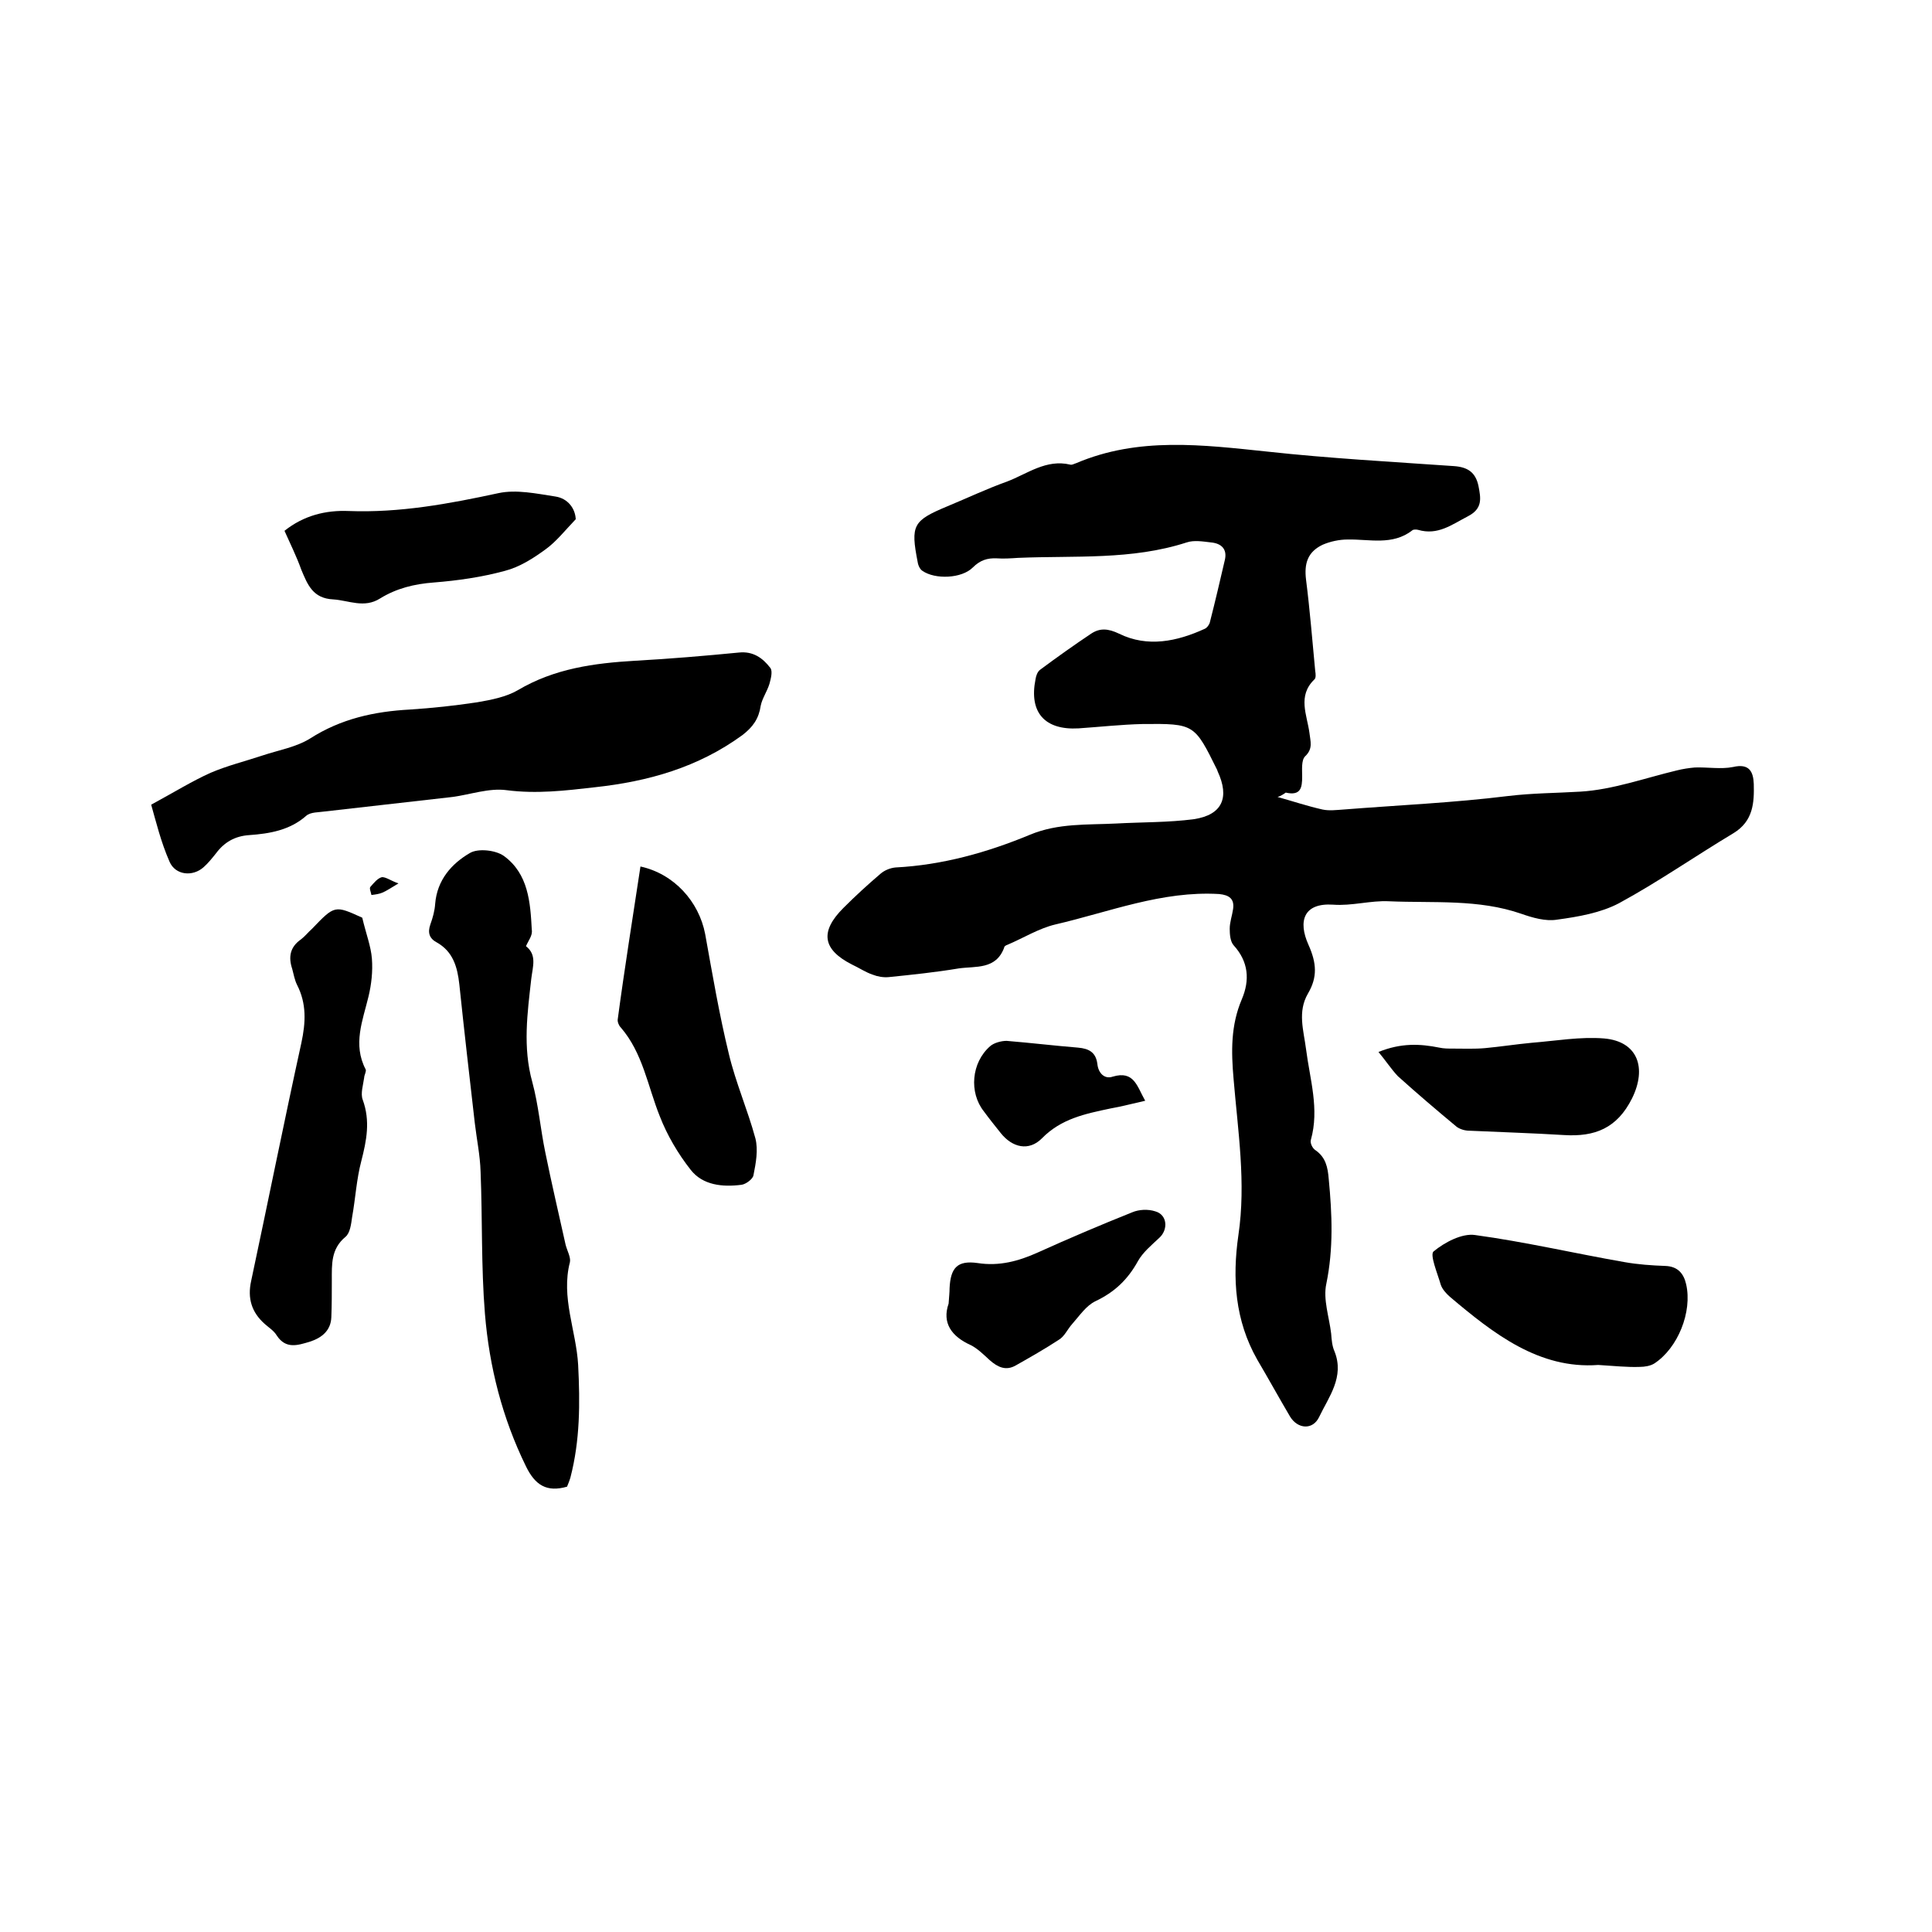
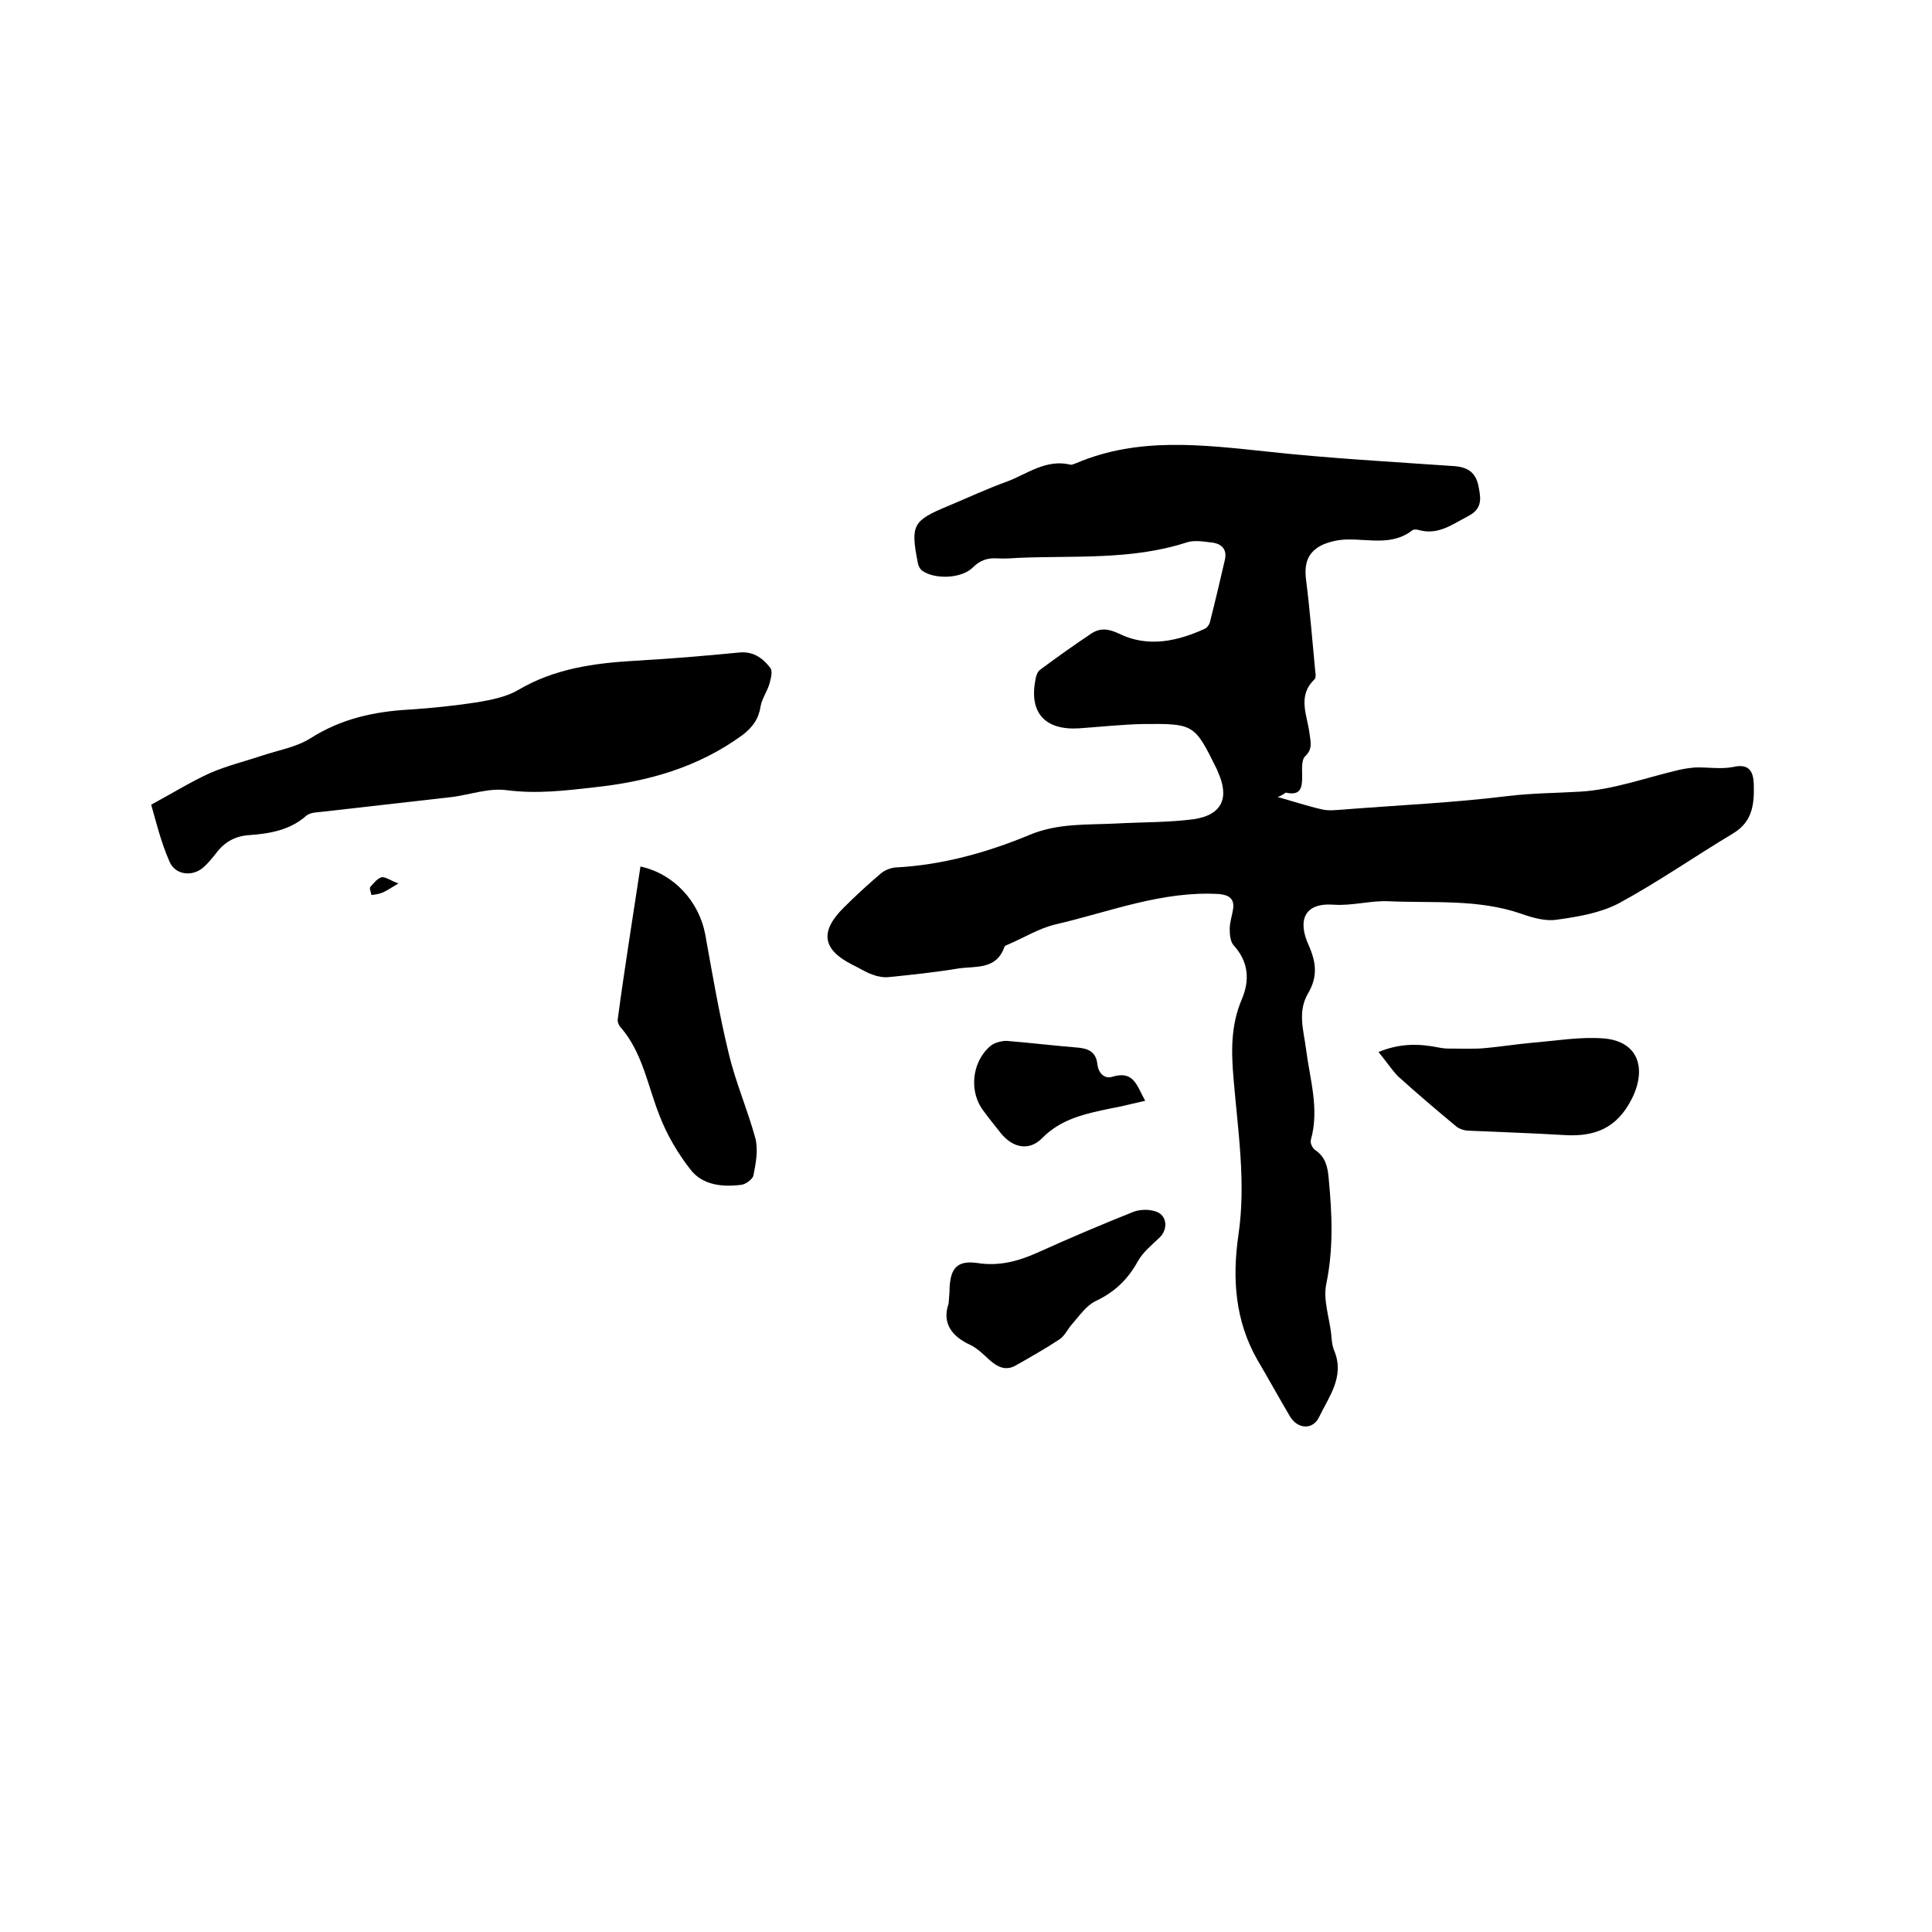
<svg xmlns="http://www.w3.org/2000/svg" enable-background="new 0 0 400 400" viewBox="0 0 400 400">
  <path d="m264.5 165c3.2.9 6.2 1.9 9.3 2.6 1.4.3 2.9.1 4.4 0 11.4-.9 22.8-1.4 34.1-2.8 5-.6 9.9-.6 14.9-.9 6.7-.4 13.3-2.8 20-4.4 1.2-.3 2.5-.5 3.7-.6 2.6-.1 5.4.4 7.9-.1 3.4-.8 4.2 1 4.3 3.5.1 3.9-.1 7.7-4.2 10.2-8 4.8-15.6 10.1-23.7 14.5-3.8 2-8.4 2.8-12.8 3.4-2.4.4-5.1-.4-7.4-1.2-8.9-3.1-18.2-2.2-27.4-2.6-3.8-.2-7.7 1-11.6.7-6.1-.4-7.3 3.4-5.1 8.3 1.7 3.8 1.9 6.7-.1 10.1-2.2 3.8-.9 7.6-.4 11.5.8 6.3 2.8 12.4 1 18.8-.2.6.3 1.7.9 2.1 2.2 1.5 2.6 3.6 2.8 6 .7 7.3 1 14.4-.5 21.7-.7 3.2.6 6.9 1 10.3.1 1.3.2 2.6.7 3.7 2.1 5.3-1.2 9.4-3.2 13.6-1.3 2.7-4.4 2.5-6-.1-2.3-3.9-4.5-7.9-6.8-11.8-4.6-8.1-5.2-16.8-3.9-25.8 1.6-10.8-.1-21.5-1-32.3-.5-5.7-.6-11.1 1.7-16.5 1.7-4 1.4-7.8-1.7-11.2-.7-.8-.8-2.3-.8-3.4 0-1.4.5-2.7.7-4.1.3-2.1-.8-2.9-2.9-3.1-11.8-.7-22.7 3.7-33.9 6.3-3.4.8-6.6 2.8-9.9 4.2-.3.1-.7.3-.7.6-1.7 4.6-5.9 3.8-9.4 4.3-4.8.8-9.6 1.3-14.5 1.8-1.1.1-2.3-.1-3.3-.5-1.5-.5-2.8-1.4-4.3-2.1-6.1-3.1-6.7-6.8-1.8-11.7 2.5-2.5 5-4.8 7.7-7.1.8-.7 2-1.2 3.1-1.3 9.7-.5 19-3.1 27.9-6.8 5.8-2.4 11.8-2 17.8-2.3 5.4-.3 10.8-.2 16.1-.9 5.9-.9 7.4-4.5 4.9-9.9 0-.1-.1-.2-.1-.3-4.7-9.5-4.7-9.6-15.4-9.5-4.4.1-8.9.6-13.3.9-7 .4-10.3-3.3-8.9-10.2.1-.7.4-1.5.9-1.9 3.5-2.6 7-5.1 10.6-7.5 1.8-1.2 3.5-1.1 5.8 0 5.9 2.9 12 1.6 17.7-1 .5-.2 1-.9 1.1-1.4 1.1-4.3 2.1-8.6 3.1-12.9.5-2.2-.7-3.4-2.9-3.6-1.7-.2-3.5-.5-5 0-11.4 3.7-23.2 2.7-34.9 3.2-1.5.1-3 .2-4.4.1-2-.1-3.5.4-5 1.9-2.3 2.3-7.8 2.5-10.4.7-.5-.3-.9-1.1-1-1.8-1.5-7.7-1-8.6 6.2-11.6 4.1-1.7 8.1-3.6 12.3-5.1 4.2-1.6 8.1-4.7 13.1-3.5.4.1.8-.2 1.2-.3 12.9-5.5 26.2-3.8 39.6-2.4 12.8 1.4 25.7 2.1 38.6 3 2.9.2 4.5 1.3 5.1 4.1.5 2.6.9 4.7-2.2 6.3-3.3 1.7-6.2 4-10.3 2.8-.4-.1-1-.1-1.2.1-4.1 3.2-8.9 1.8-13.4 1.9-1.7 0-3.6.4-5.2 1.1-3.1 1.5-3.8 3.9-3.4 7.2.8 6.3 1.3 12.6 1.9 18.9.1.6.2 1.5-.2 1.8-3.5 3.4-1.5 7.3-1 11 .2 1.8.8 3.3-.9 4.9-.8.8-.6 2.8-.6 4.2 0 2.3-.3 4-3.4 3.3-.4.3-1.2.8-1.7.9z" />
  <path d="m31.3 166.6c4.8-2.6 8.5-4.9 12.3-6.6 3.5-1.5 7.2-2.4 10.8-3.6 3.3-1.1 6.9-1.7 9.8-3.5 6.4-4.1 13.3-5.6 20.7-6 4.6-.3 9.3-.8 13.9-1.5 2.9-.5 6-1.1 8.4-2.5 7.6-4.5 15.8-5.6 24.3-6.1 7.2-.4 14.3-1 21.5-1.7 2.9-.3 4.9 1.1 6.5 3.2.5.7.1 2.2-.2 3.3-.5 1.6-1.5 3-1.8 4.5-.4 2.7-1.6 4.4-3.8 6.1-9.2 6.7-19.5 9.6-30.6 10.8-6.1.7-12 1.4-18.2.6-3.6-.5-7.5.9-11.2 1.4-8.8 1-17.6 2-26.4 3-1.3.2-3 .1-3.9.9-3.4 3-7.6 3.7-11.8 4-3 .2-5.2 1.5-6.9 3.8-.8 1-1.6 2-2.5 2.8-2.3 2.1-5.9 1.7-7.1-1.1-1.8-4.1-2.8-8.3-3.8-11.8z" />
-   <path d="m108.9 195.9c2.3 1.8 1.4 4.2 1.1 6.7-.8 7.1-1.8 14.2.2 21.4 1.3 4.8 1.7 9.8 2.7 14.6 1.3 6.4 2.8 12.8 4.2 19.1.3 1.2 1.1 2.6.9 3.6-1.9 7.3 1.3 14.2 1.7 21.3.4 7.9.4 15.6-1.6 23.3-.2.7-.5 1.4-.7 1.9-4.2 1.2-6.6-.3-8.5-4.2-4.9-10-7.6-20.6-8.5-31.6-.8-9.8-.5-19.6-.9-29.4-.1-3.4-.8-6.7-1.2-10.1-1.1-9.6-2.2-19.1-3.2-28.7-.4-3.6-1.3-6.8-4.7-8.7-1.5-.8-1.9-2-1.3-3.7.5-1.4.9-2.8 1-4.3.4-4.9 3.4-8.3 7.2-10.5 1.7-1 5.3-.6 7 .6 5.1 3.7 5.5 9.6 5.8 15.3.2 1.2-.7 2.2-1.2 3.4z" />
-   <path d="m75 190c.8 3.4 1.8 5.9 2 8.5s-.1 5.3-.7 7.8c-1.2 5-3.3 9.9-.6 15.1.2.4-.3 1.2-.3 1.7-.2 1.5-.8 3.3-.3 4.6 1.6 4.4.8 8.4-.3 12.7-1 3.8-1.2 7.7-1.9 11.6-.2 1.4-.4 3.3-1.4 4.1-3 2.5-2.8 5.7-2.8 9 0 2.5 0 5.1-.1 7.6-.1 2.8-2 4.3-4.5 5.1-2.4.7-4.9 1.6-6.8-1.3-.6-1-1.6-1.6-2.5-2.4-2.7-2.4-3.6-5.3-2.8-8.9 3.5-16.4 6.8-32.9 10.4-49.3.9-4.2 1.1-8.1-.9-12-.5-1-.7-2.2-1-3.3-.8-2.4-.5-4.5 1.8-6.1.8-.6 1.5-1.5 2.3-2.2 4.7-4.9 4.7-4.9 10.4-2.3z" />
  <path d="m132.6 179.4c6.9 1.5 12.1 7.2 13.4 14 1.5 8.3 2.9 16.6 4.9 24.8 1.4 5.9 3.9 11.6 5.5 17.5.6 2.4.1 5.1-.4 7.6-.1.8-1.6 1.9-2.5 2-3.9.5-8 .1-10.5-3.1-2.6-3.3-4.9-7.2-6.4-11.1-2.5-6.2-3.5-13.1-8.1-18.4-.4-.4-.7-1.2-.6-1.7 1.4-10.5 3.1-21 4.7-31.6z" />
-   <path d="m330.9 282.6c-12.2.9-21.6-6.4-30.7-14.1-.8-.7-1.6-1.6-1.9-2.5-.7-2.4-2.3-6.2-1.5-6.9 2.3-1.9 5.9-3.8 8.6-3.4 10.3 1.4 20.6 3.8 30.9 5.6 2.8.5 5.7.7 8.5.8 2.6.1 3.8 1.6 4.3 3.8 1.3 5.7-1.7 13.2-6.6 16.4-.8.5-2 .7-3 .7-2.6.1-5.2-.2-8.6-.4z" />
-   <path d="m58.9 109.9c4-3.2 8.6-4.3 13.3-4.1 10.6.4 20.8-1.5 31-3.7 3.7-.8 7.9.1 11.8.7 2.6.4 4.1 2.5 4.2 4.7-2.2 2.3-4 4.6-6.2 6.2-2.6 1.9-5.4 3.7-8.5 4.5-4.8 1.3-9.7 2-14.7 2.4-4 .3-7.7 1.2-11.1 3.3-3.3 2.1-6.5.4-9.7.2-4.2-.2-5.3-3-6.6-6.1-1-2.8-2.3-5.4-3.5-8.1z" />
  <path d="m285.4 217.8c4.7-1.9 8.6-1.7 12.6-.9.9.2 1.8.2 2.8.2 2.2 0 4.5.1 6.7-.1 3.2-.3 6.4-.8 9.6-1.1 5-.4 10.1-1.3 15-.9 7 .6 8.9 6.1 5.8 12.4-3.1 6.2-7.7 8-14.1 7.6-6.5-.4-13.1-.6-19.6-.9-.9 0-1.9-.3-2.6-.8-4.1-3.4-8.2-6.9-12.2-10.5-1.4-1.5-2.5-3.2-4-5z" />
  <path d="m196.4 269.9c.1-1.5.2-2.3.2-3.2.2-4.2 1.6-5.8 5.8-5.2 4.5.7 8.5-.4 12.5-2.2 6.4-2.9 13-5.7 19.5-8.3 1.4-.6 3.3-.7 4.8-.2 2.5.7 2.7 3.8.8 5.5-1.6 1.5-3.4 3-4.4 4.8-2.1 3.8-4.8 6.4-8.8 8.3-1.9.9-3.3 3-4.8 4.7-1 1.1-1.6 2.6-2.8 3.3-2.9 1.9-5.9 3.6-8.9 5.3-2.1 1.2-3.8.3-5.4-1.1-1.2-1.1-2.5-2.4-3.9-3.1-4-1.8-6-4.6-4.6-8.6z" />
  <path d="m237.1 227.9c-2.7.6-4.9 1.2-7.2 1.6-5.2 1.1-10.2 2.1-14.2 6.2-2.7 2.7-6.1 1.9-8.5-1.1-1.2-1.5-2.4-3-3.5-4.5-3.1-3.9-2.6-10.1 1.3-13.5.8-.7 2.3-1.1 3.4-1.1 4.9.4 9.9 1 14.8 1.4 2.3.2 3.7 1 4 3.4.2 1.9 1.5 3.2 3.2 2.6 4.4-1.3 5 2 6.7 5z" />
  <path d="m82.5 182.9c-1.5.9-2.4 1.5-3.3 1.9-.7.3-1.5.4-2.3.5-.1-.6-.5-1.4-.2-1.7.7-.8 1.5-1.8 2.4-2 .9 0 1.9.8 3.4 1.3z" />
</svg>